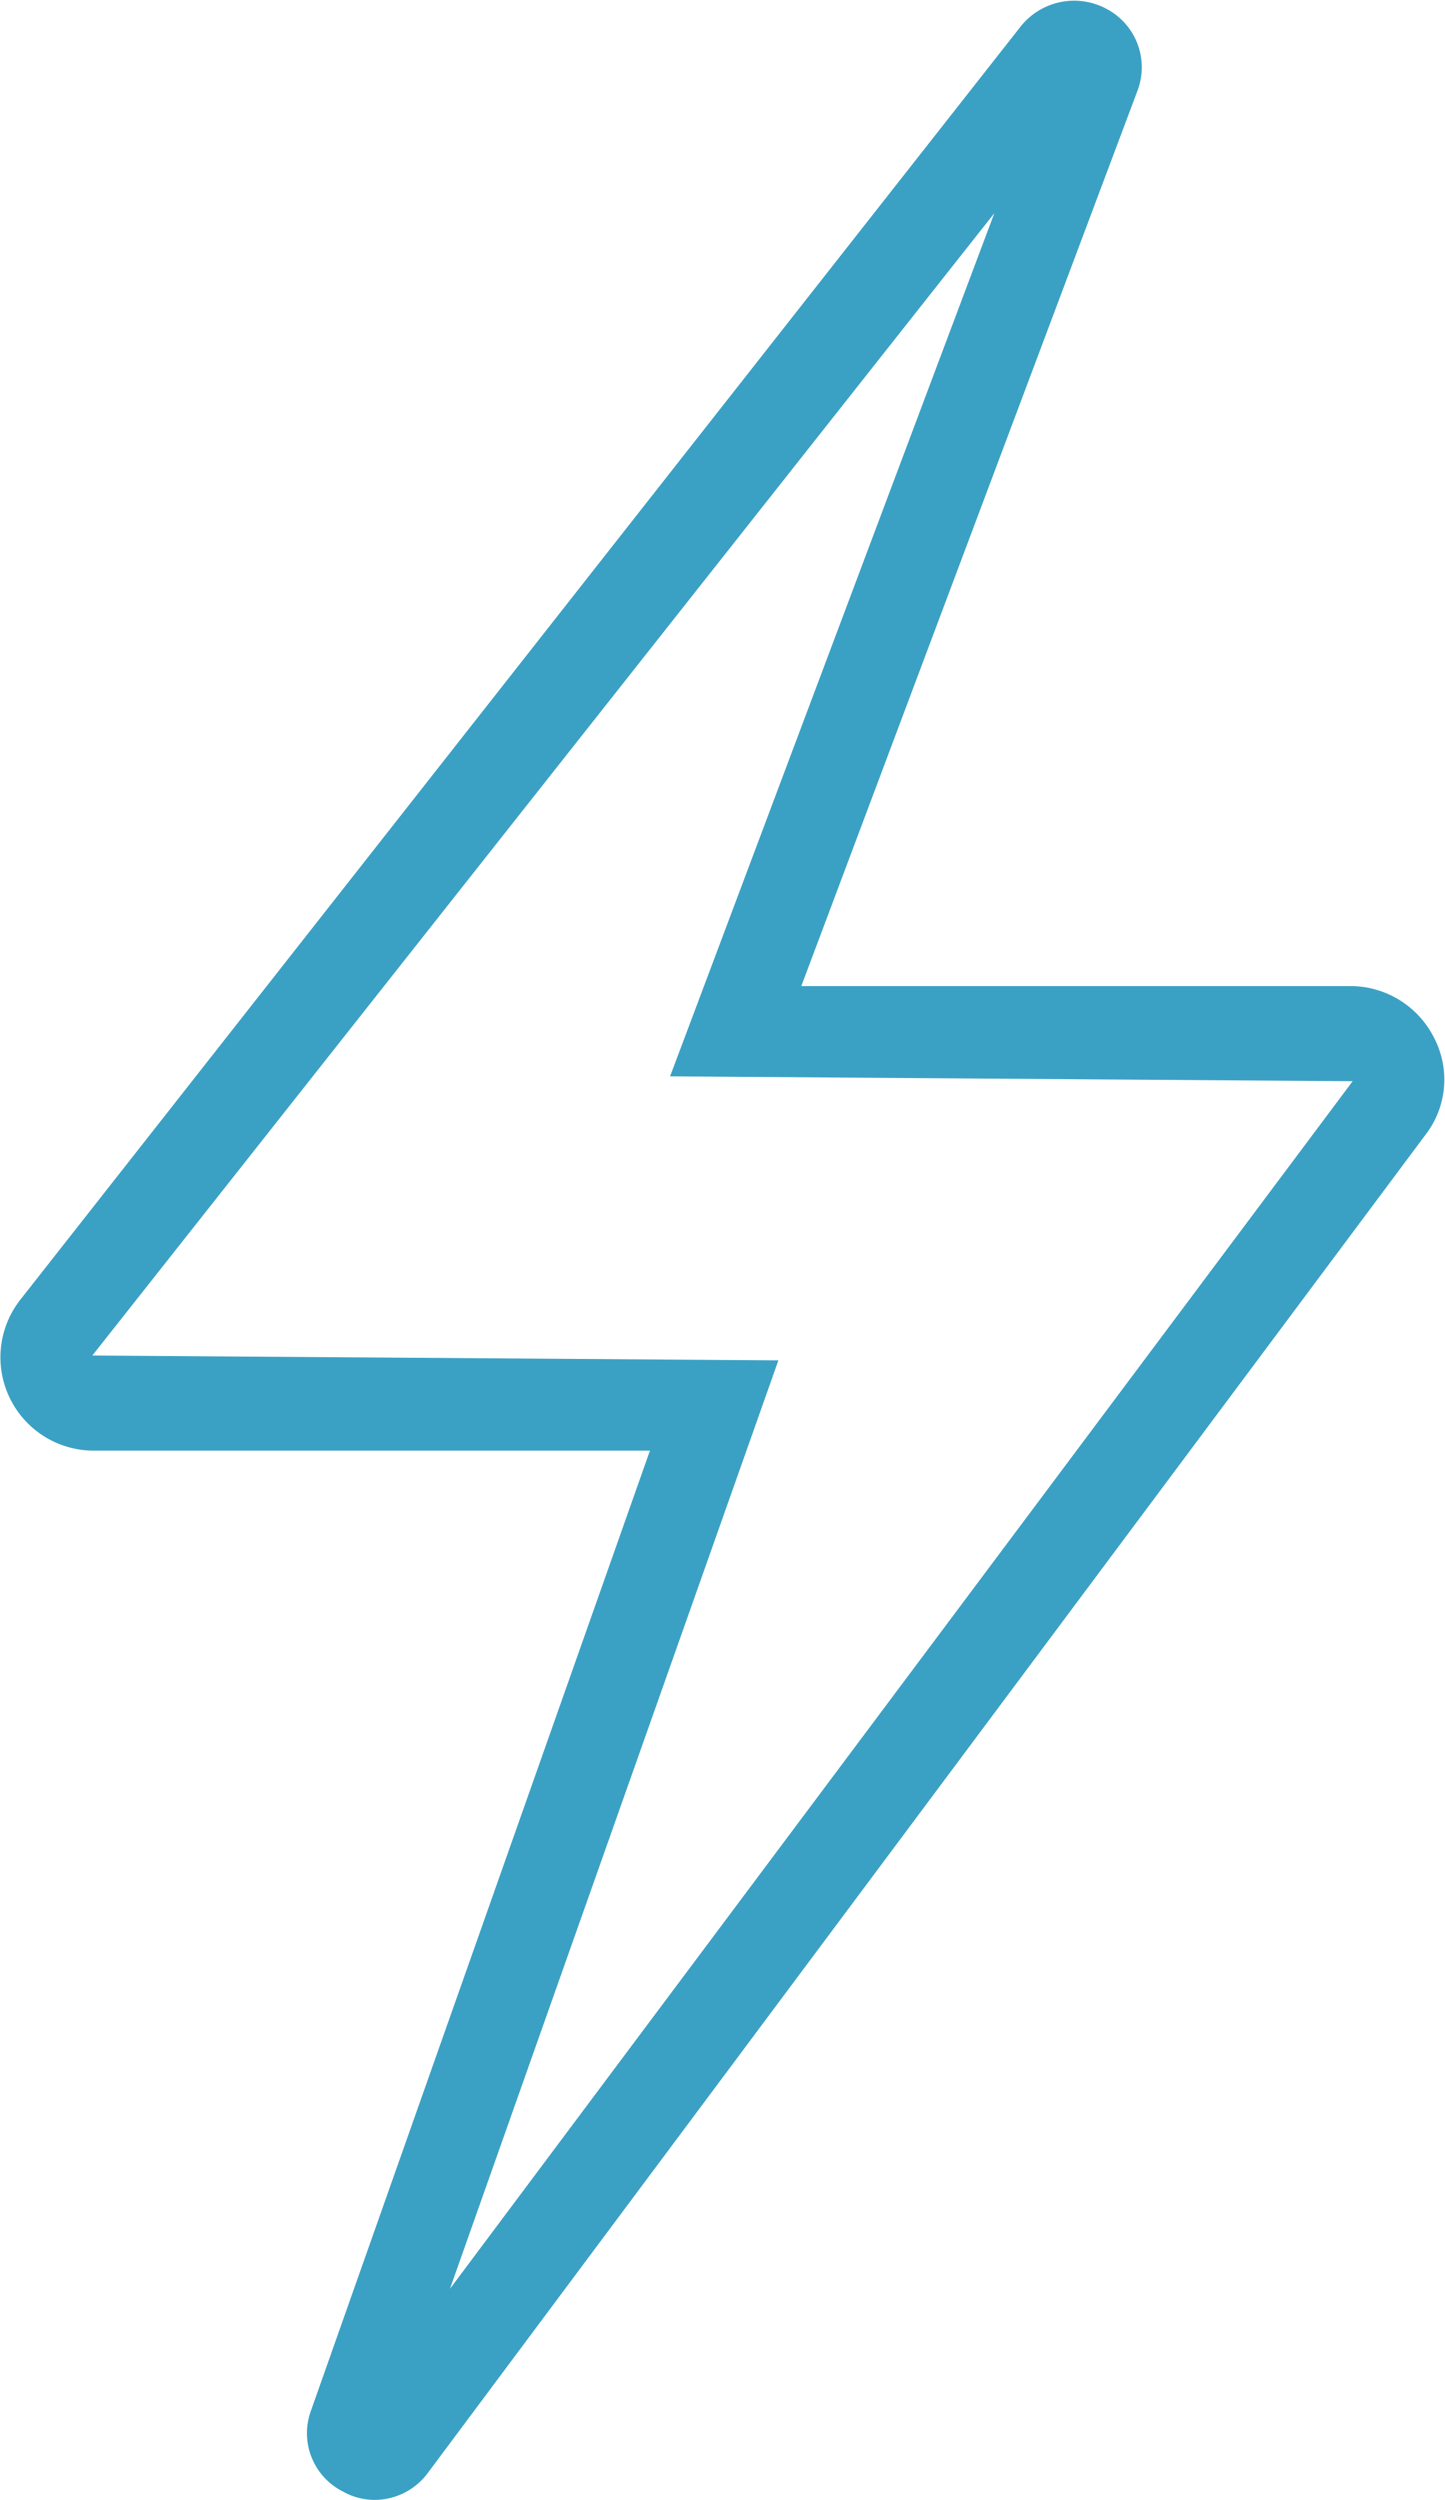
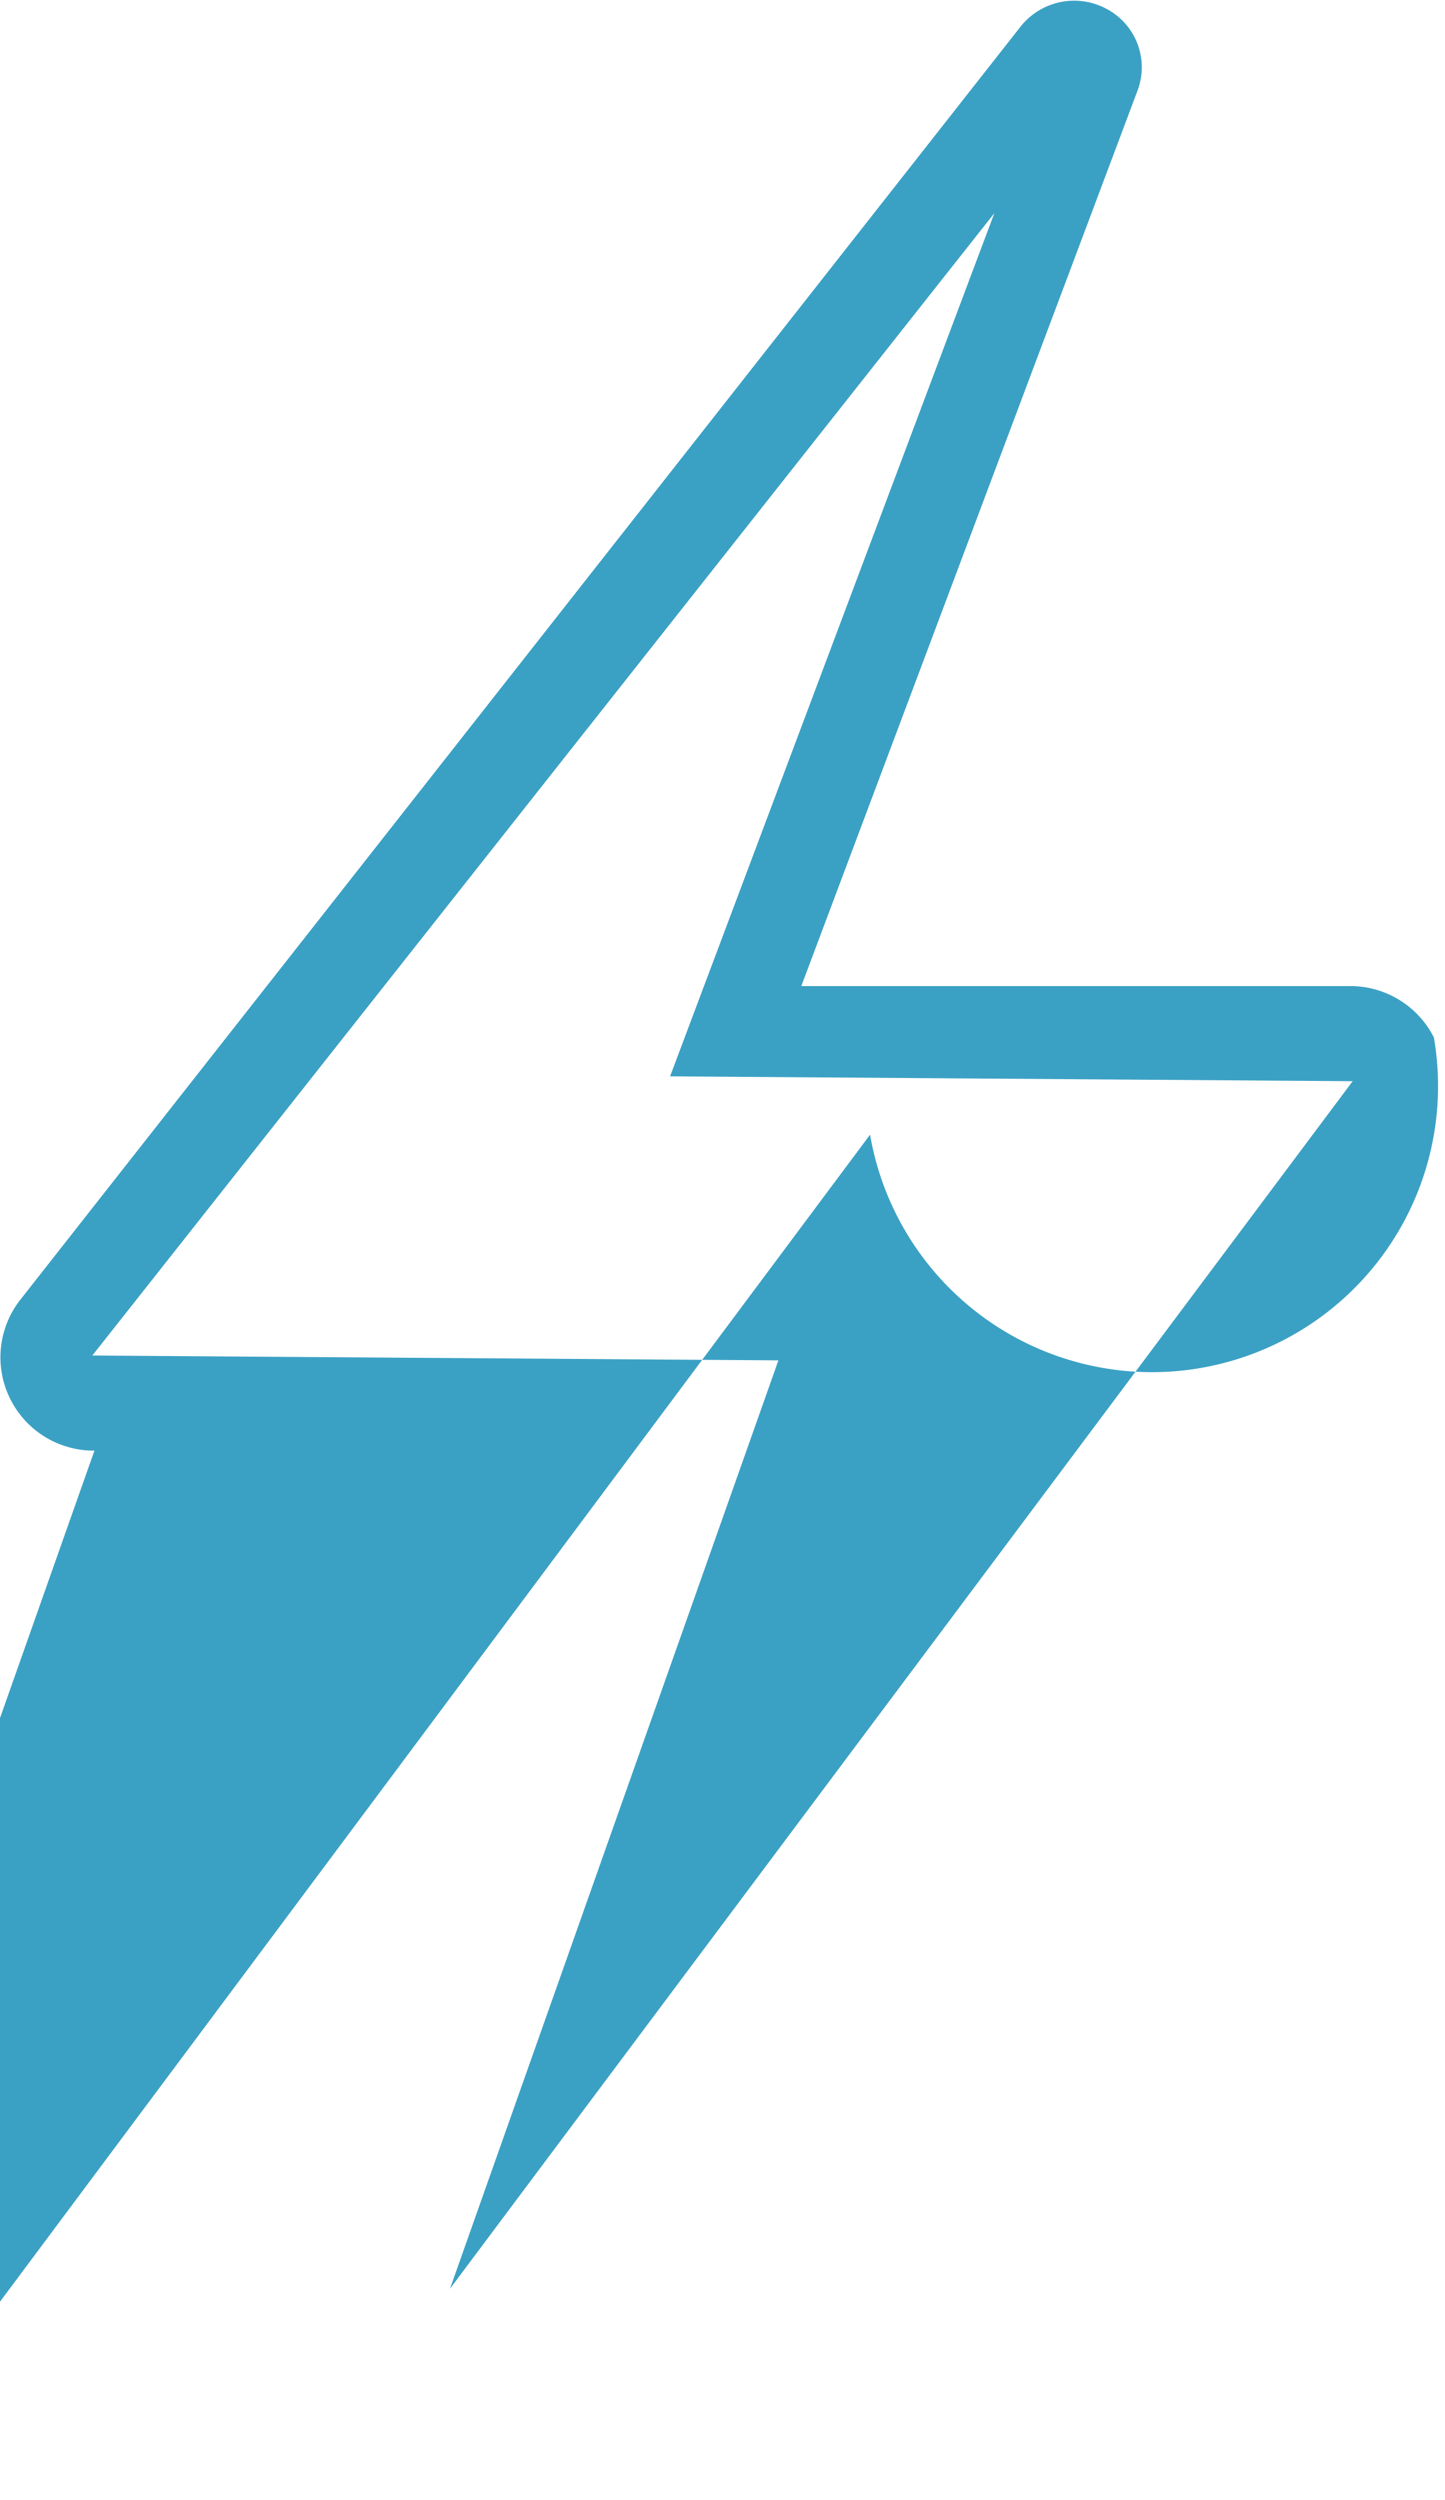
<svg xmlns="http://www.w3.org/2000/svg" width="20.81" height="36" viewBox="0 0 20.81 36">
  <defs>
    <style>.easy-setup-icon-1 { fill: #3ba1c4; fill-rule: evenodd; }</style>
  </defs>
-   <path id="fast" class="easy-setup-icon-1" d="M1545.37 2687.82a1.349 1.349.0 00-1.2-.74h-7.91l4.84-12.89a.951.951.0 00-.44-1.18.984.984.0 00-1.24.25l-14.41 18.34a1.344 1.344.0 001.07 2.17h8l-4.88 13.82a.94.94.0 00.46 1.17.929.929.0 00.46.12.957.957.0 00.77-.4l14.36-19.26A1.3 1.3.0 001545.37 2687.82zm-9.44 4.65-9.88-.07 12.99-16.45-4.67 12.43 9.83.07-13 17.39z" transform="translate(-1524.72 -2672.88)" />
+   <path id="fast" class="easy-setup-icon-1" d="M1545.37 2687.82a1.349 1.349.0 00-1.2-.74h-7.91l4.84-12.89a.951.951.0 00-.44-1.18.984.984.0 00-1.24.25l-14.41 18.34a1.344 1.344.0 001.07 2.17l-4.88 13.82a.94.94.0 00.46 1.17.929.929.0 00.46.12.957.957.0 00.77-.4l14.36-19.26A1.3 1.3.0 001545.37 2687.82zm-9.44 4.65-9.88-.07 12.99-16.45-4.67 12.43 9.83.07-13 17.39z" transform="translate(-1524.72 -2672.88)" />
</svg>